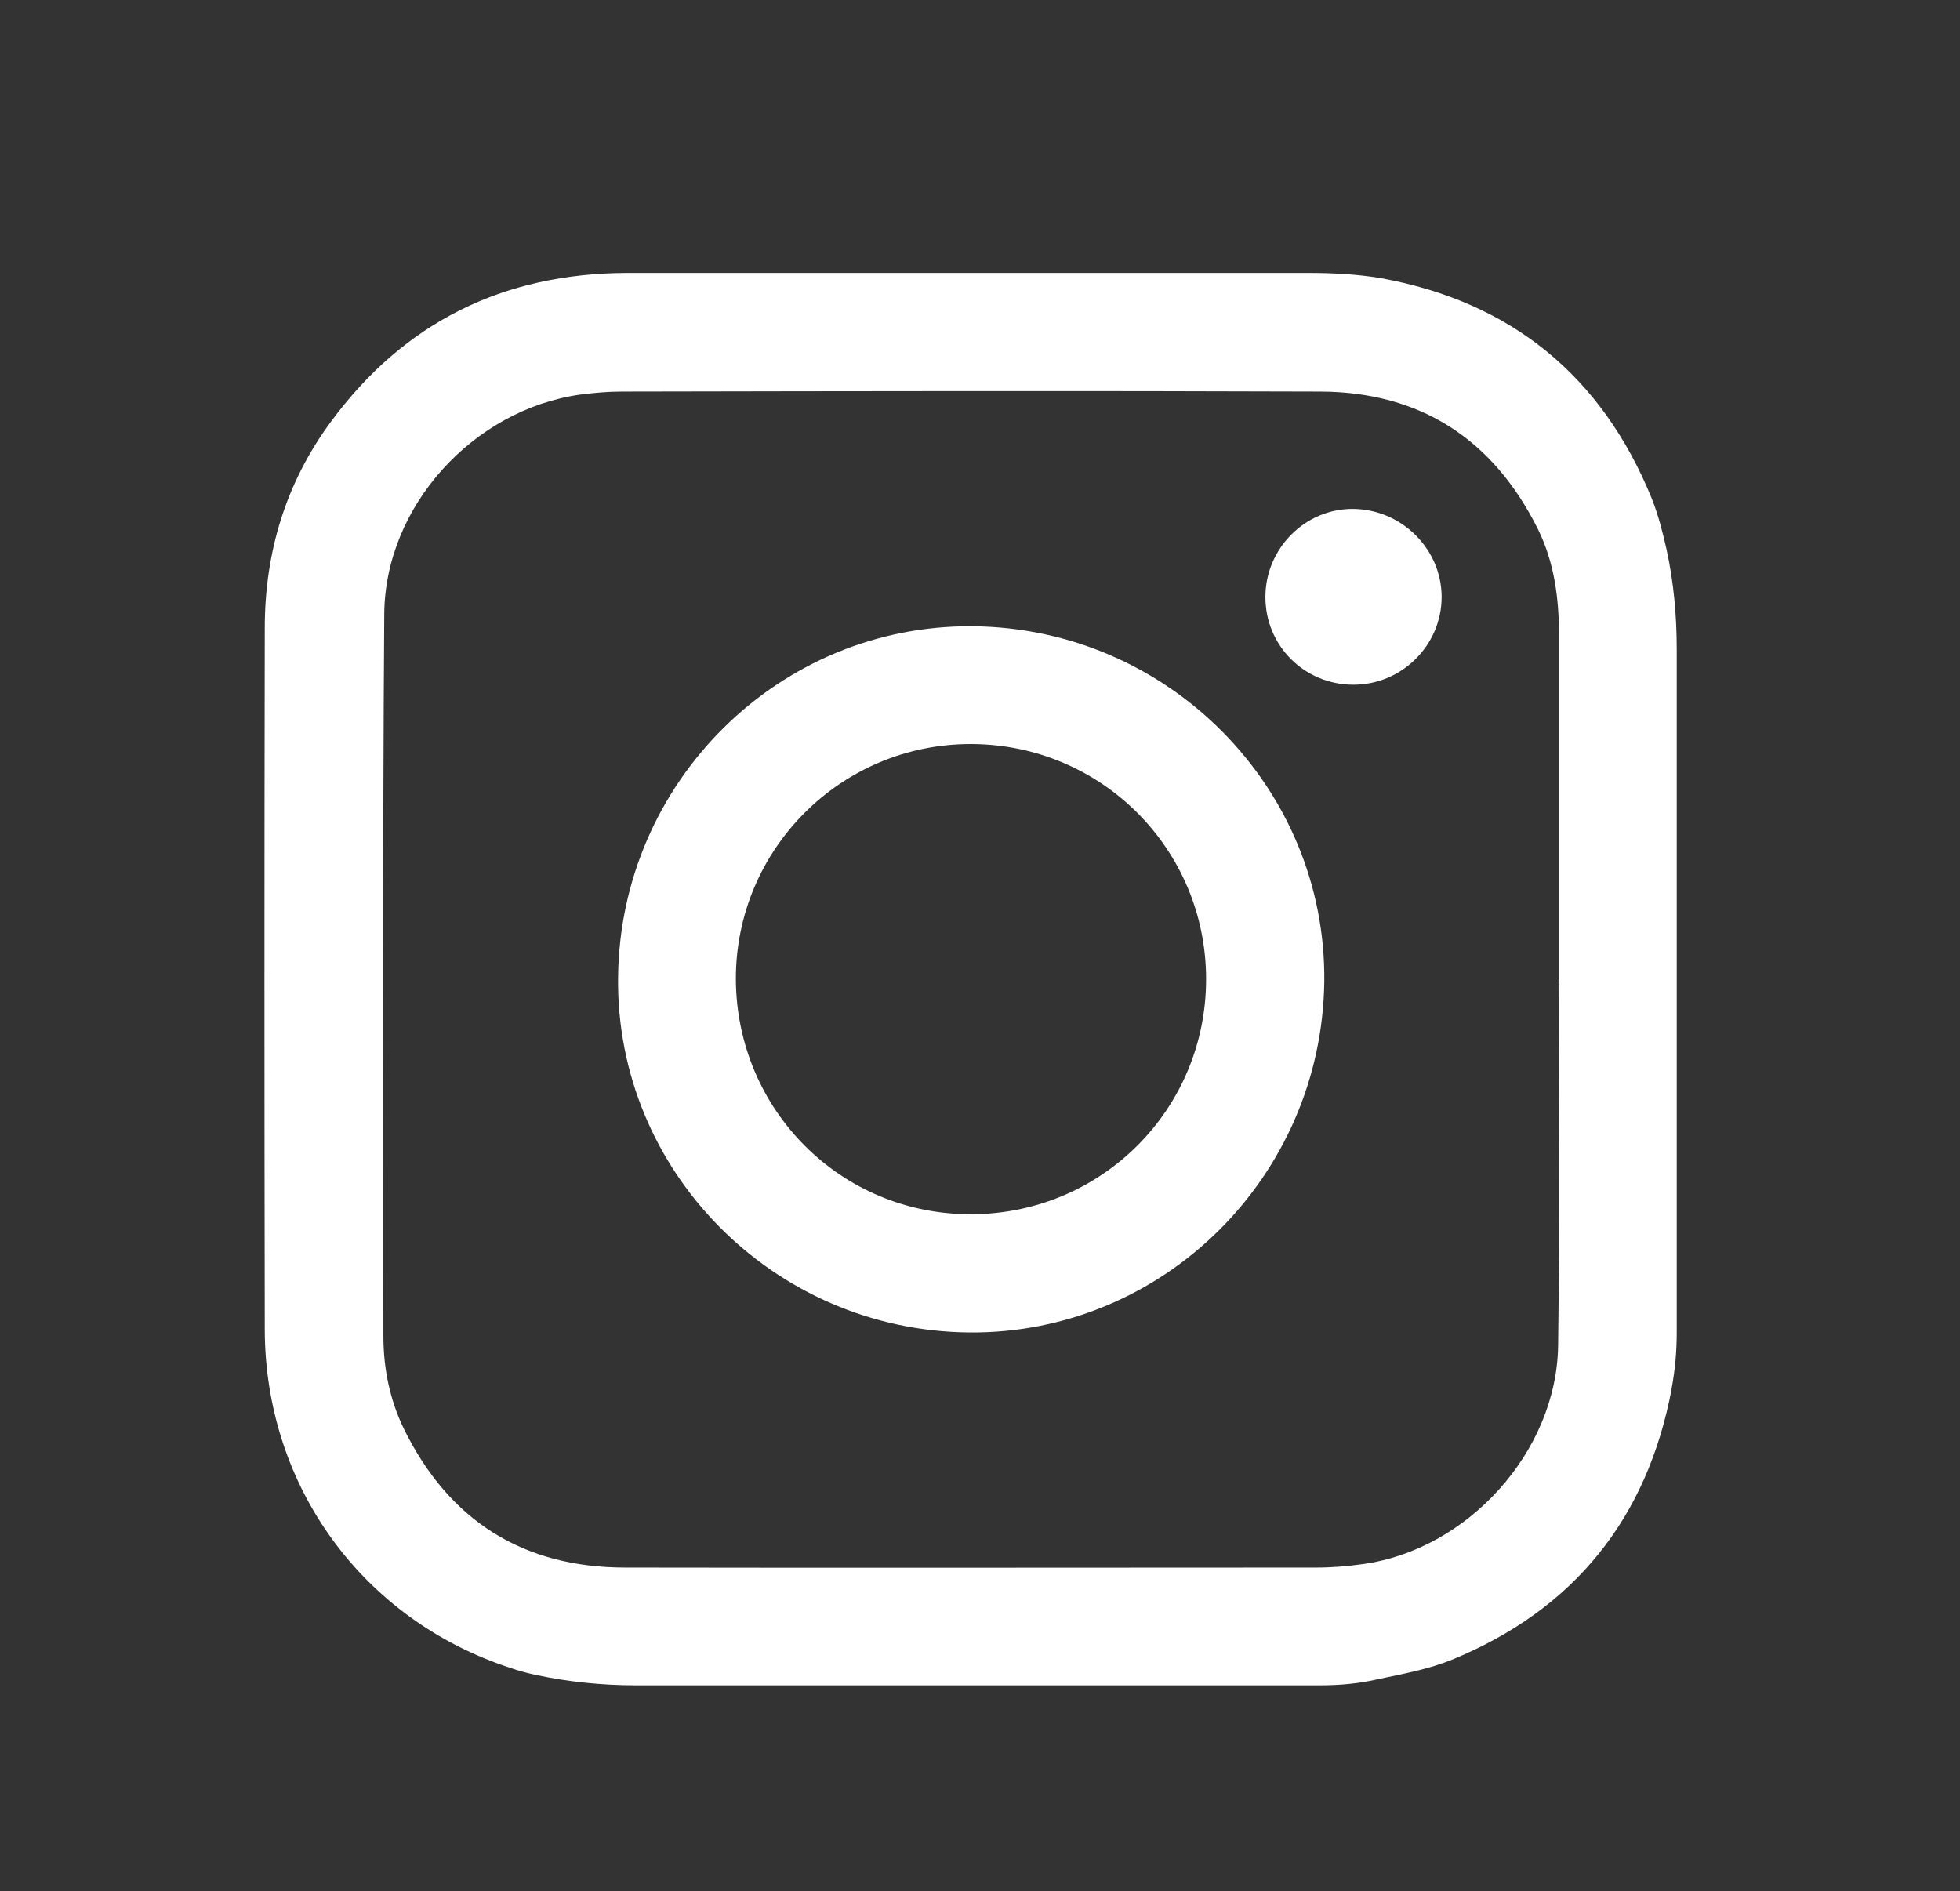
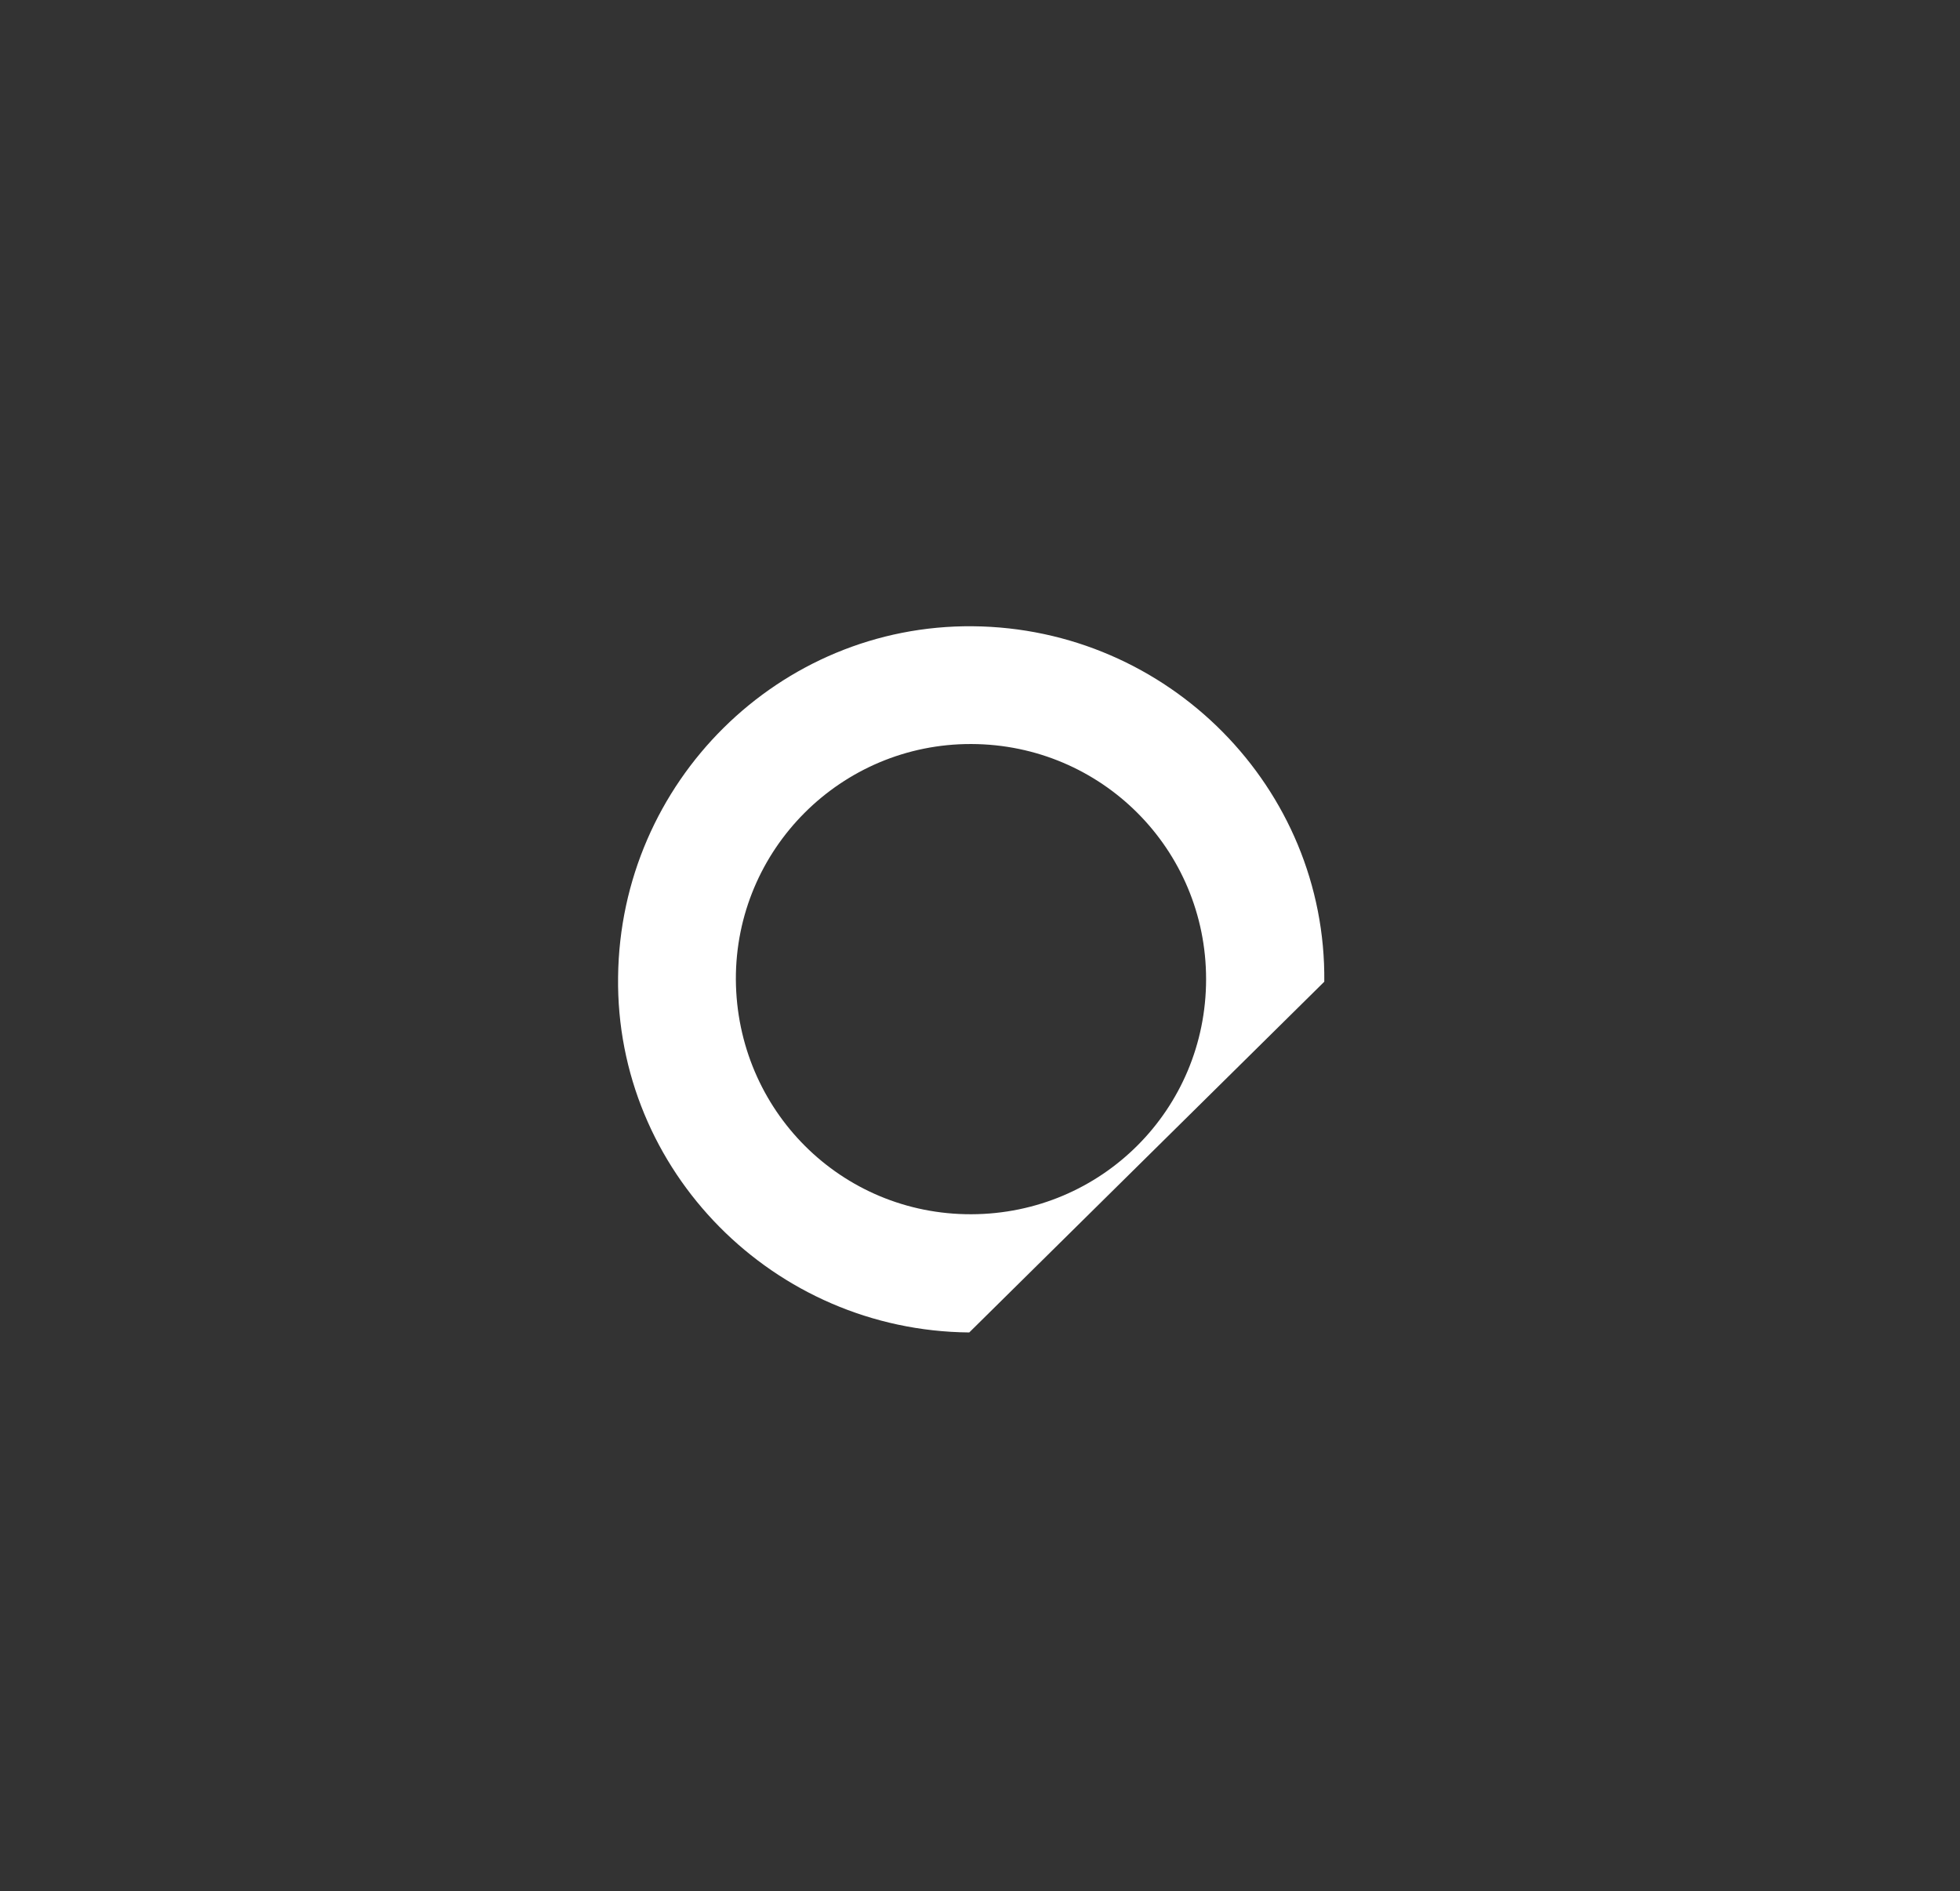
<svg xmlns="http://www.w3.org/2000/svg" version="1.1" id="Слой_1" x="0px" y="0px" viewBox="0 0 456 440" style="enable-background:new 0 0 456 440;" xml:space="preserve">
  <rect x="0" y="0" width="456" height="440" fill="#333333" stroke="none" />
  <style type="text/css"> .st0{fill:#FFFFFF;} </style>
-   <path class="st0" d="M307,392.1h-159c-8,0-15.9-0.8-23.7-2.5c-1.8-0.4-3.7-0.9-5.4-1.5c-34.5-11.2-57.2-42.3-57.3-78.7 c-0.1-54.4-0.1-108.9,0-163.3c0-17.6,4.9-33.8,15.4-48c17-23.1,40.1-34.5,68.8-34.6c52.9,0,105.9,0,158.8,0c5.5,0,11.2,0.3,16.6,1.2 c30.4,5.5,51.5,22.8,63.1,51.3c1.5,3.8,2.5,7.7,3.4,11.7c1.7,7.7,2.4,15.5,2.4,23.4v159c0,4.4-0.4,8.7-1.2,13l0,0.1 c-5.7,30.2-22.8,51.3-51,62.9c-5.4,2.2-11.2,3.3-17,4.5C316.3,391.7,311.7,392.1,307,392.1z M362.6,227.9c0,0,0.1,0,0.1,0 c0-26.7,0-53.5,0-80.2c0-8.6-1.1-16.9-4.9-24.6c-10.4-20.9-27.3-31.9-50.6-32c-54.2-0.2-108.4-0.1-162.6,0c-3.2,0-6.4,0.3-9.6,0.7 c-24.9,3.5-45.5,26-45.6,51.2c-0.4,55.9-0.2,111.9-0.2,167.8c0,7.6,1.5,14.9,4.8,21.7c10.5,21.3,27.7,32.2,51.5,32.2 c53.6,0.1,107.1,0,160.7,0c3.6,0,7.3-0.3,10.8-0.8c24.4-3.3,45.1-26.1,45.5-50.7C362.9,284.8,362.6,256.3,362.6,227.9z" />
-   <path class="st0" d="M225.5,310c-45.5-0.4-82.3-37.6-81.7-82.7c0.5-45.4,37.5-82,82.5-81.6c45.5,0.4,82.3,37.6,81.8,82.7 C307.5,273.8,270.5,310.4,225.5,310z M226,282.5c30.3-0.1,54.6-24.4,54.6-54.7c0-30.2-24.3-54.6-54.6-54.7 c-30.3-0.1-54.9,24.5-54.8,54.8C171.4,258.3,195.7,282.6,226,282.5z" />
-   <path class="st0" d="M314.7,159.3c-11.3-0.1-20.3-9.1-20.3-20.4c0-11.4,9.4-20.7,20.6-20.5c11.2,0.2,20.4,9.4,20.4,20.5 C335.4,150.1,326.1,159.4,314.7,159.3z" />
+   <path class="st0" d="M225.5,310c-45.5-0.4-82.3-37.6-81.7-82.7c0.5-45.4,37.5-82,82.5-81.6c45.5,0.4,82.3,37.6,81.8,82.7 z M226,282.5c30.3-0.1,54.6-24.4,54.6-54.7c0-30.2-24.3-54.6-54.6-54.7 c-30.3-0.1-54.9,24.5-54.8,54.8C171.4,258.3,195.7,282.6,226,282.5z" />
</svg>